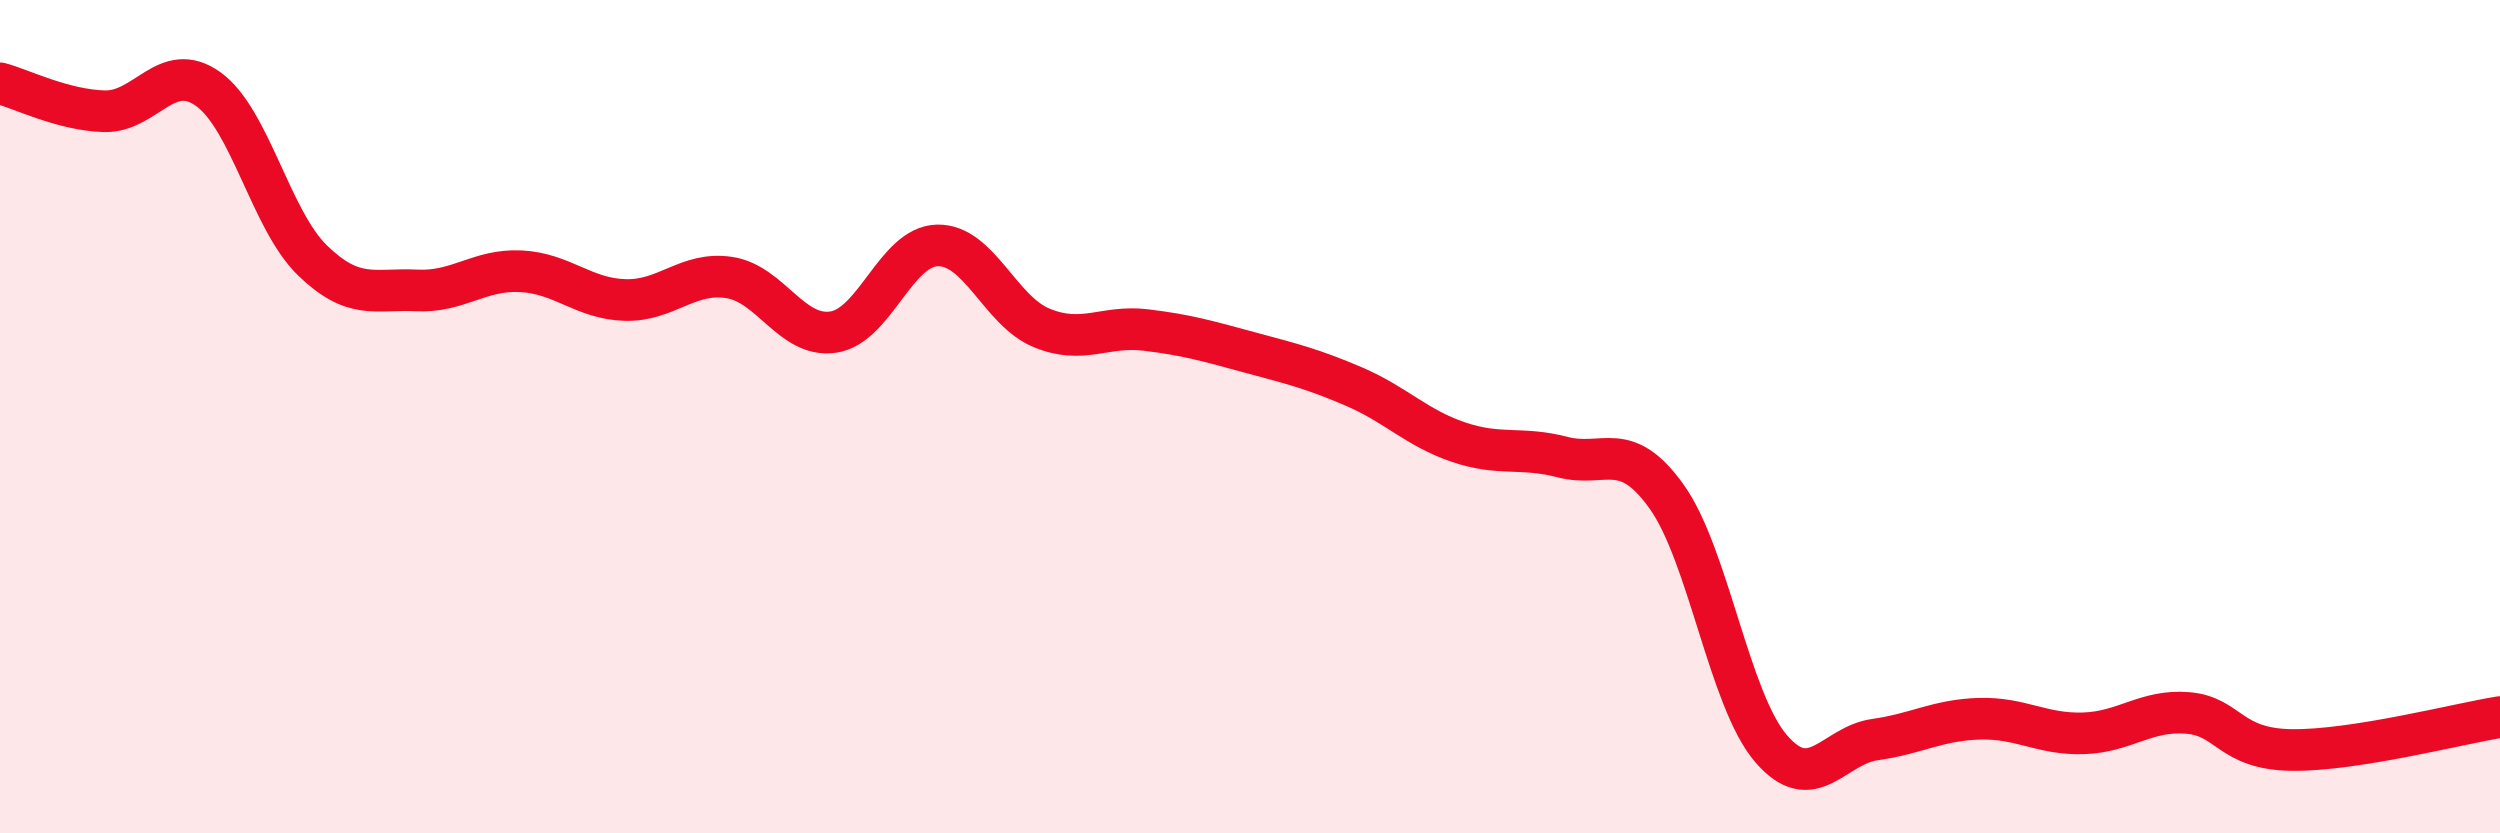
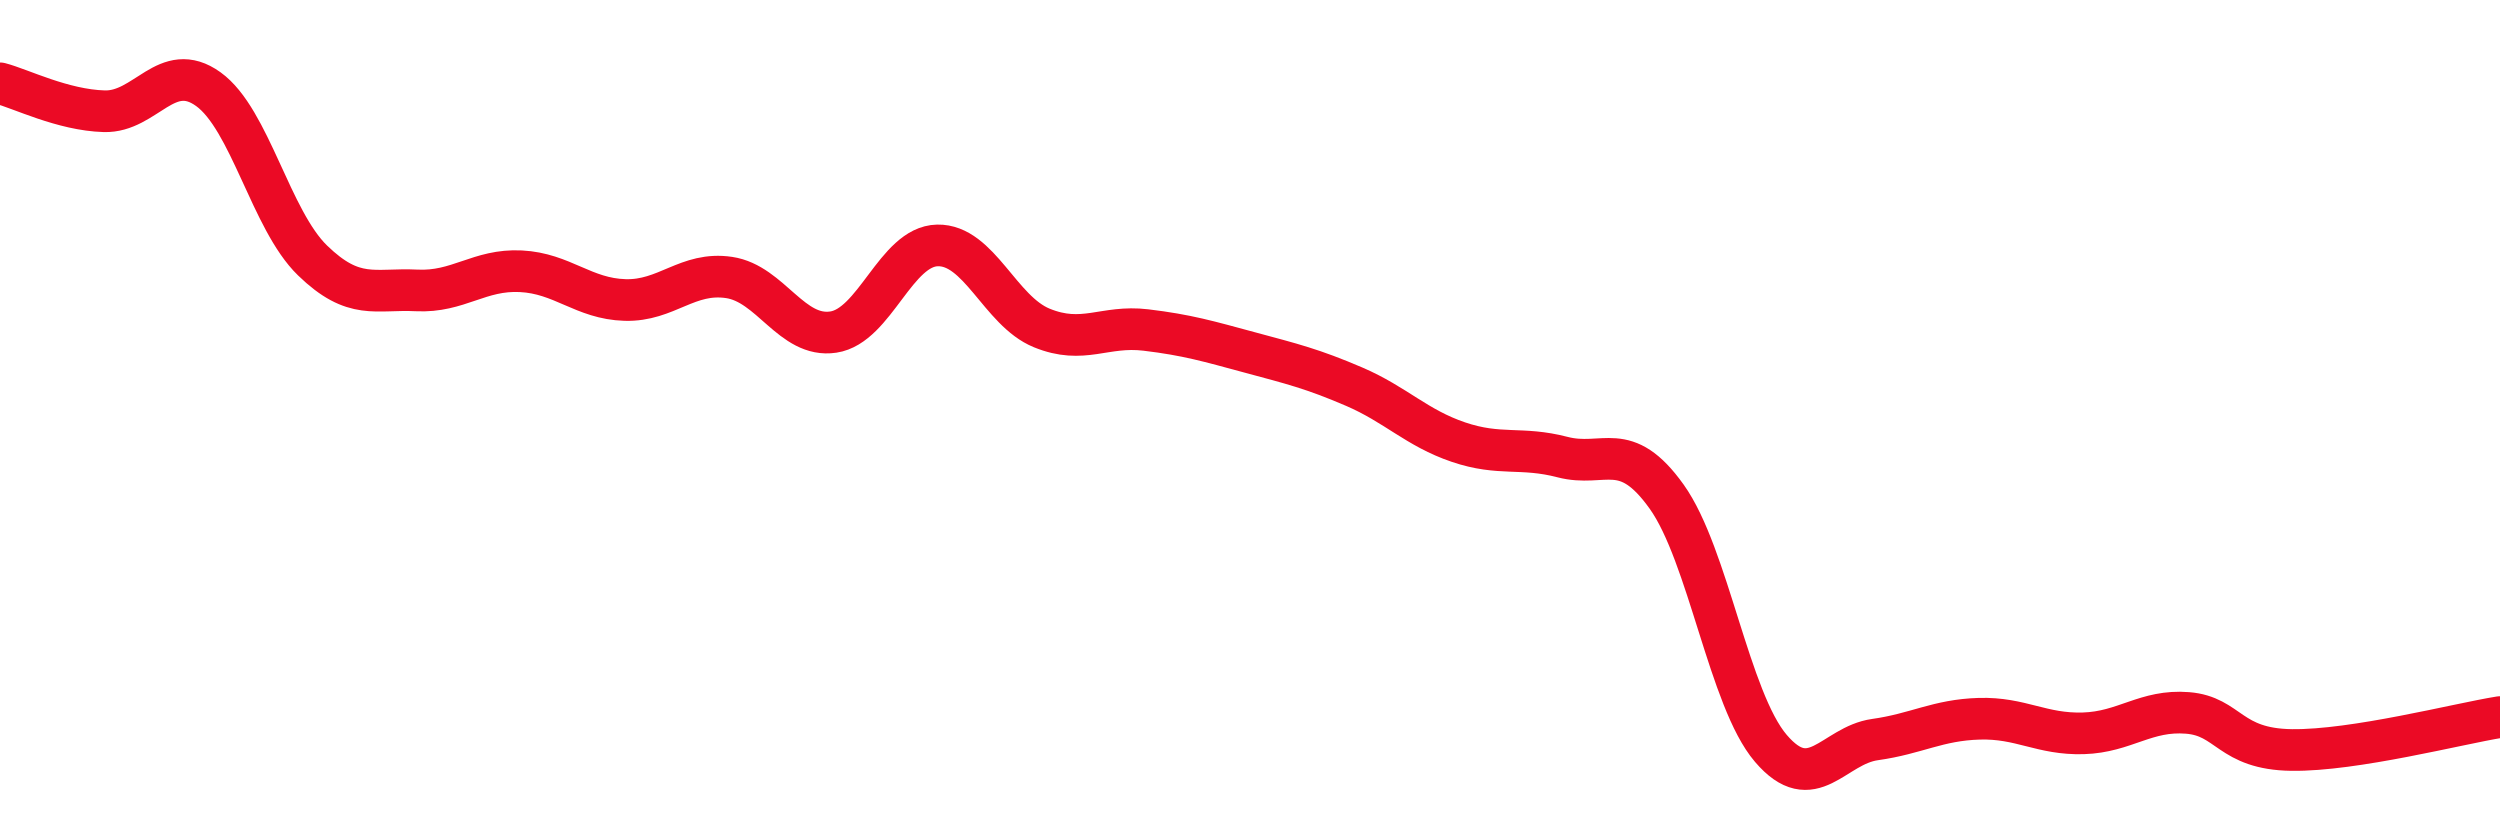
<svg xmlns="http://www.w3.org/2000/svg" width="60" height="20" viewBox="0 0 60 20">
-   <path d="M 0,2 C 0.5,2.13 1.5,2.64 2.5,2.67 C 3.5,2.7 4,1.42 5,2.14 C 6,2.86 6.5,5.28 7.5,6.25 C 8.5,7.22 9,6.92 10,6.97 C 11,7.02 11.5,6.46 12.5,6.51 C 13.5,6.56 14,7.17 15,7.2 C 16,7.23 16.5,6.51 17.5,6.66 C 18.5,6.81 19,8.12 20,7.97 C 21,7.82 21.5,5.91 22.5,5.89 C 23.5,5.87 24,7.46 25,7.87 C 26,8.28 26.5,7.8 27.5,7.92 C 28.5,8.04 29,8.19 30,8.46 C 31,8.73 31.5,8.85 32.5,9.28 C 33.5,9.71 34,10.27 35,10.61 C 36,10.95 36.5,10.71 37.5,10.97 C 38.5,11.23 39,10.52 40,11.92 C 41,13.32 41.5,16.79 42.5,17.96 C 43.5,19.13 44,17.89 45,17.75 C 46,17.61 46.5,17.28 47.5,17.25 C 48.5,17.22 49,17.63 50,17.6 C 51,17.57 51.5,17.03 52.5,17.11 C 53.5,17.19 53.5,17.98 55,18 C 56.5,18.02 59,17.37 60,17.21L60 20L0 20Z" fill="#EB0A25" opacity="0.1" stroke-linecap="round" stroke-linejoin="round" />
  <path d="M 0,2 C 0.5,2.13 1.5,2.64 2.5,2.67 C 3.5,2.7 4,1.42 5,2.14 C 6,2.86 6.5,5.28 7.5,6.25 C 8.5,7.22 9,6.92 10,6.97 C 11,7.02 11.5,6.46 12.5,6.51 C 13.5,6.56 14,7.17 15,7.2 C 16,7.23 16.5,6.51 17.5,6.66 C 18.5,6.81 19,8.12 20,7.97 C 21,7.82 21.5,5.91 22.5,5.89 C 23.5,5.87 24,7.46 25,7.87 C 26,8.28 26.5,7.8 27.5,7.92 C 28.5,8.04 29,8.19 30,8.46 C 31,8.73 31.5,8.85 32.5,9.28 C 33.5,9.71 34,10.27 35,10.61 C 36,10.95 36.5,10.71 37.5,10.97 C 38.5,11.23 39,10.52 40,11.92 C 41,13.32 41.5,16.79 42.5,17.96 C 43.5,19.13 44,17.89 45,17.75 C 46,17.61 46.5,17.28 47.5,17.25 C 48.5,17.22 49,17.63 50,17.6 C 51,17.57 51.5,17.03 52.5,17.11 C 53.5,17.19 53.5,17.98 55,18 C 56.5,18.02 59,17.37 60,17.21" stroke="#EB0A25" stroke-width="1" fill="none" stroke-linecap="round" stroke-linejoin="round" />
</svg>